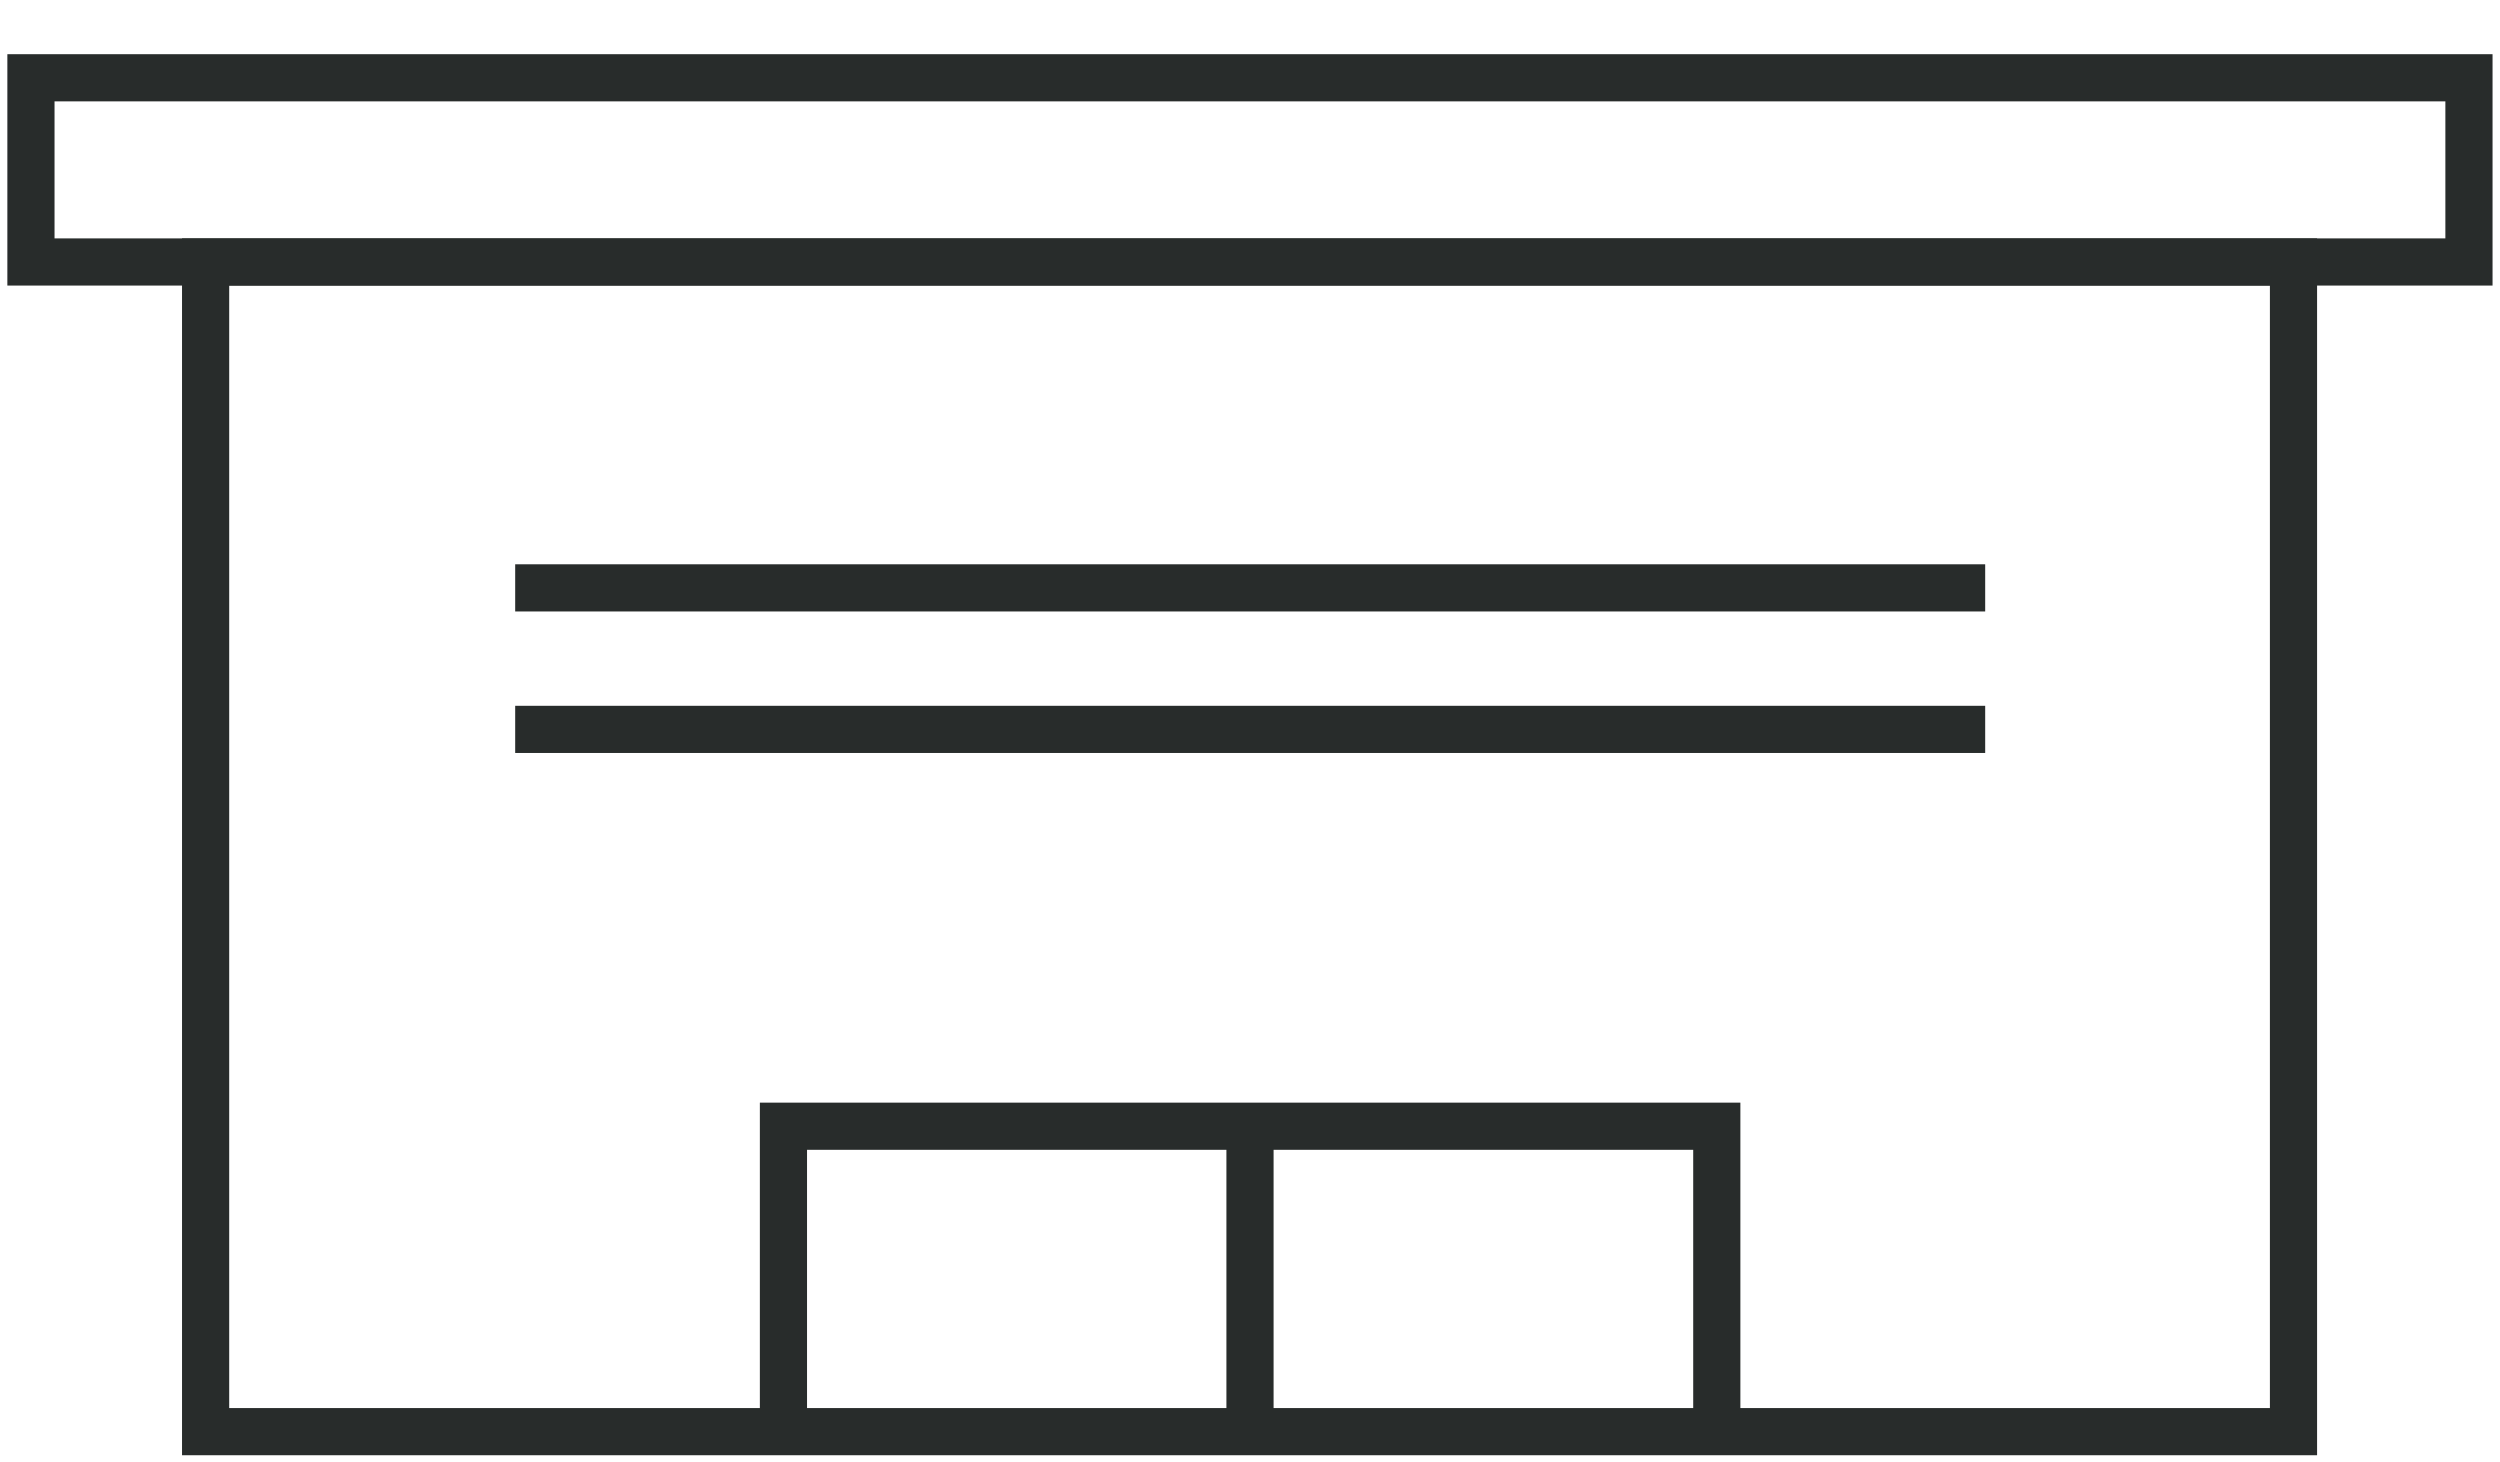
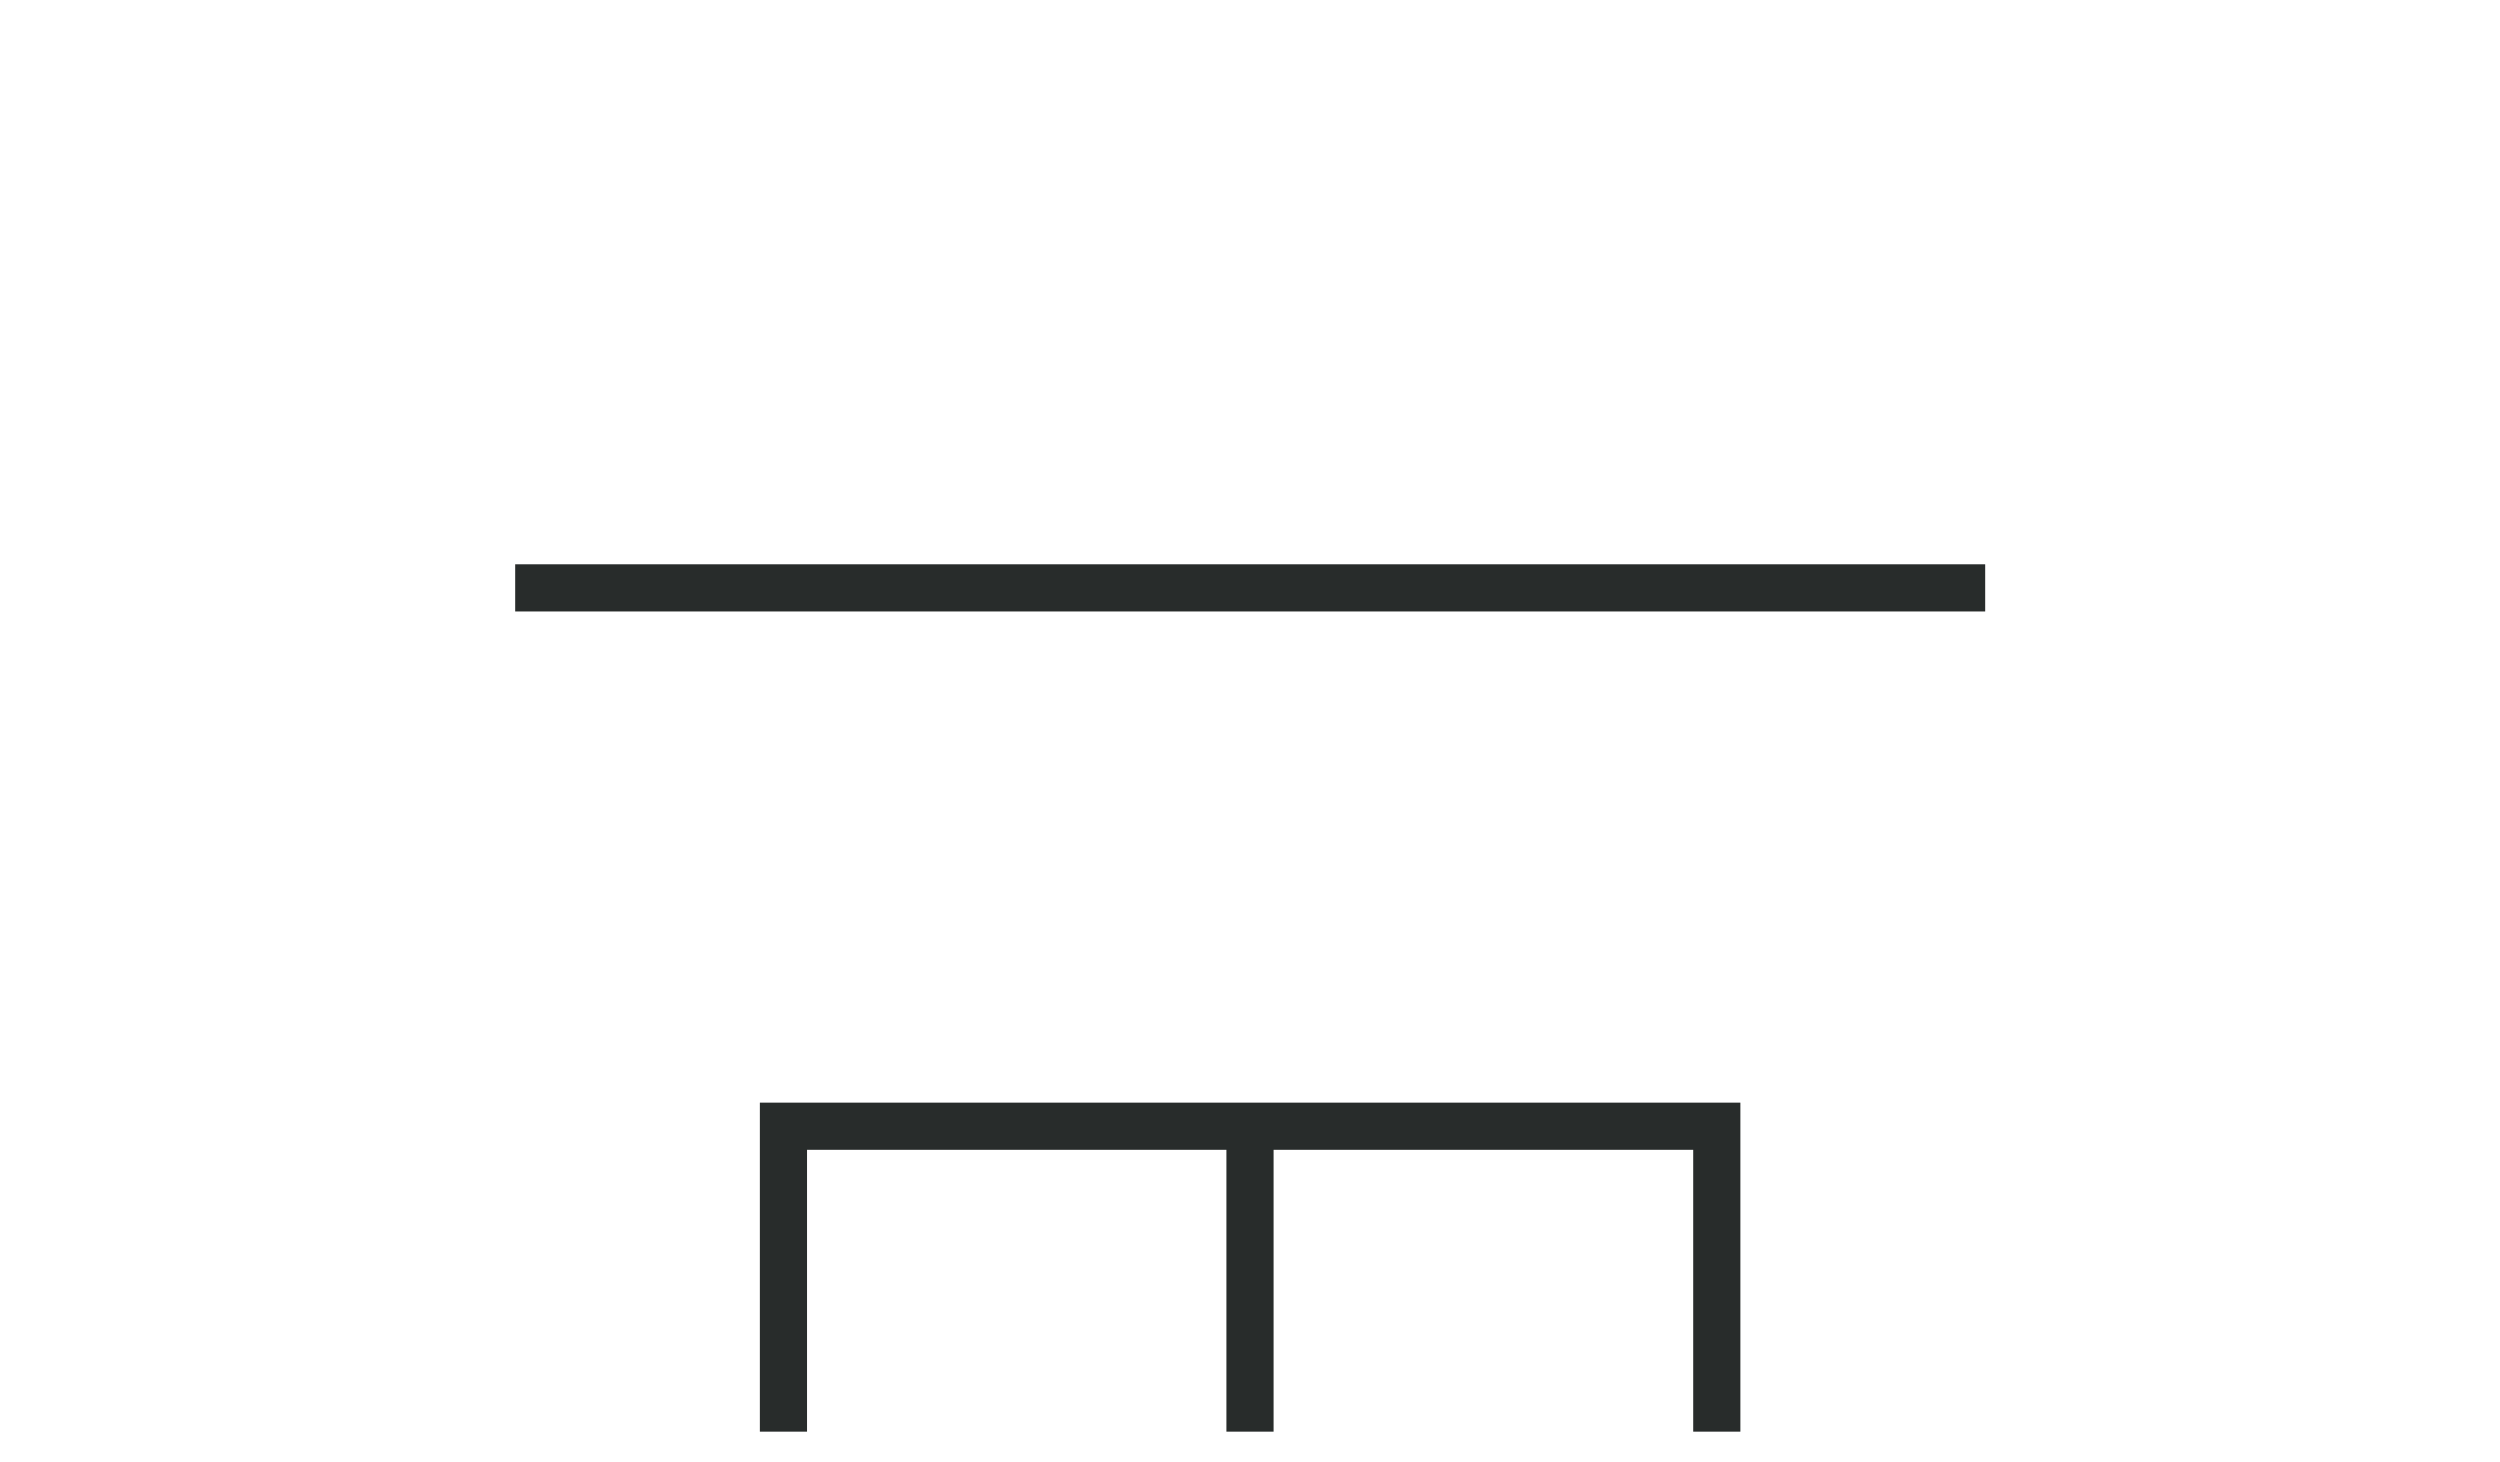
<svg xmlns="http://www.w3.org/2000/svg" width="53" height="31" viewBox="0 0 53 31" fill="none">
-   <path d="M48.622 5.554H4.359V30.351H48.622V5.554Z" stroke="#282C2B" stroke-miterlimit="10" />
-   <path d="M52.342 1.649H0.656V5.554H52.342V1.649Z" stroke="#282C2B" stroke-miterlimit="10" />
  <path d="M16.609 30.351V23.876H36.396V30.351" stroke="#282C2B" stroke-miterlimit="10" />
  <path d="M26.5 23.876V30.351" stroke="#282C2B" stroke-miterlimit="10" />
-   <path d="M10.922 15.463H42.086" stroke="#282C2B" stroke-miterlimit="10" />
  <path d="M10.922 12.463H42.086" stroke="#282C2B" stroke-miterlimit="10" />
</svg>